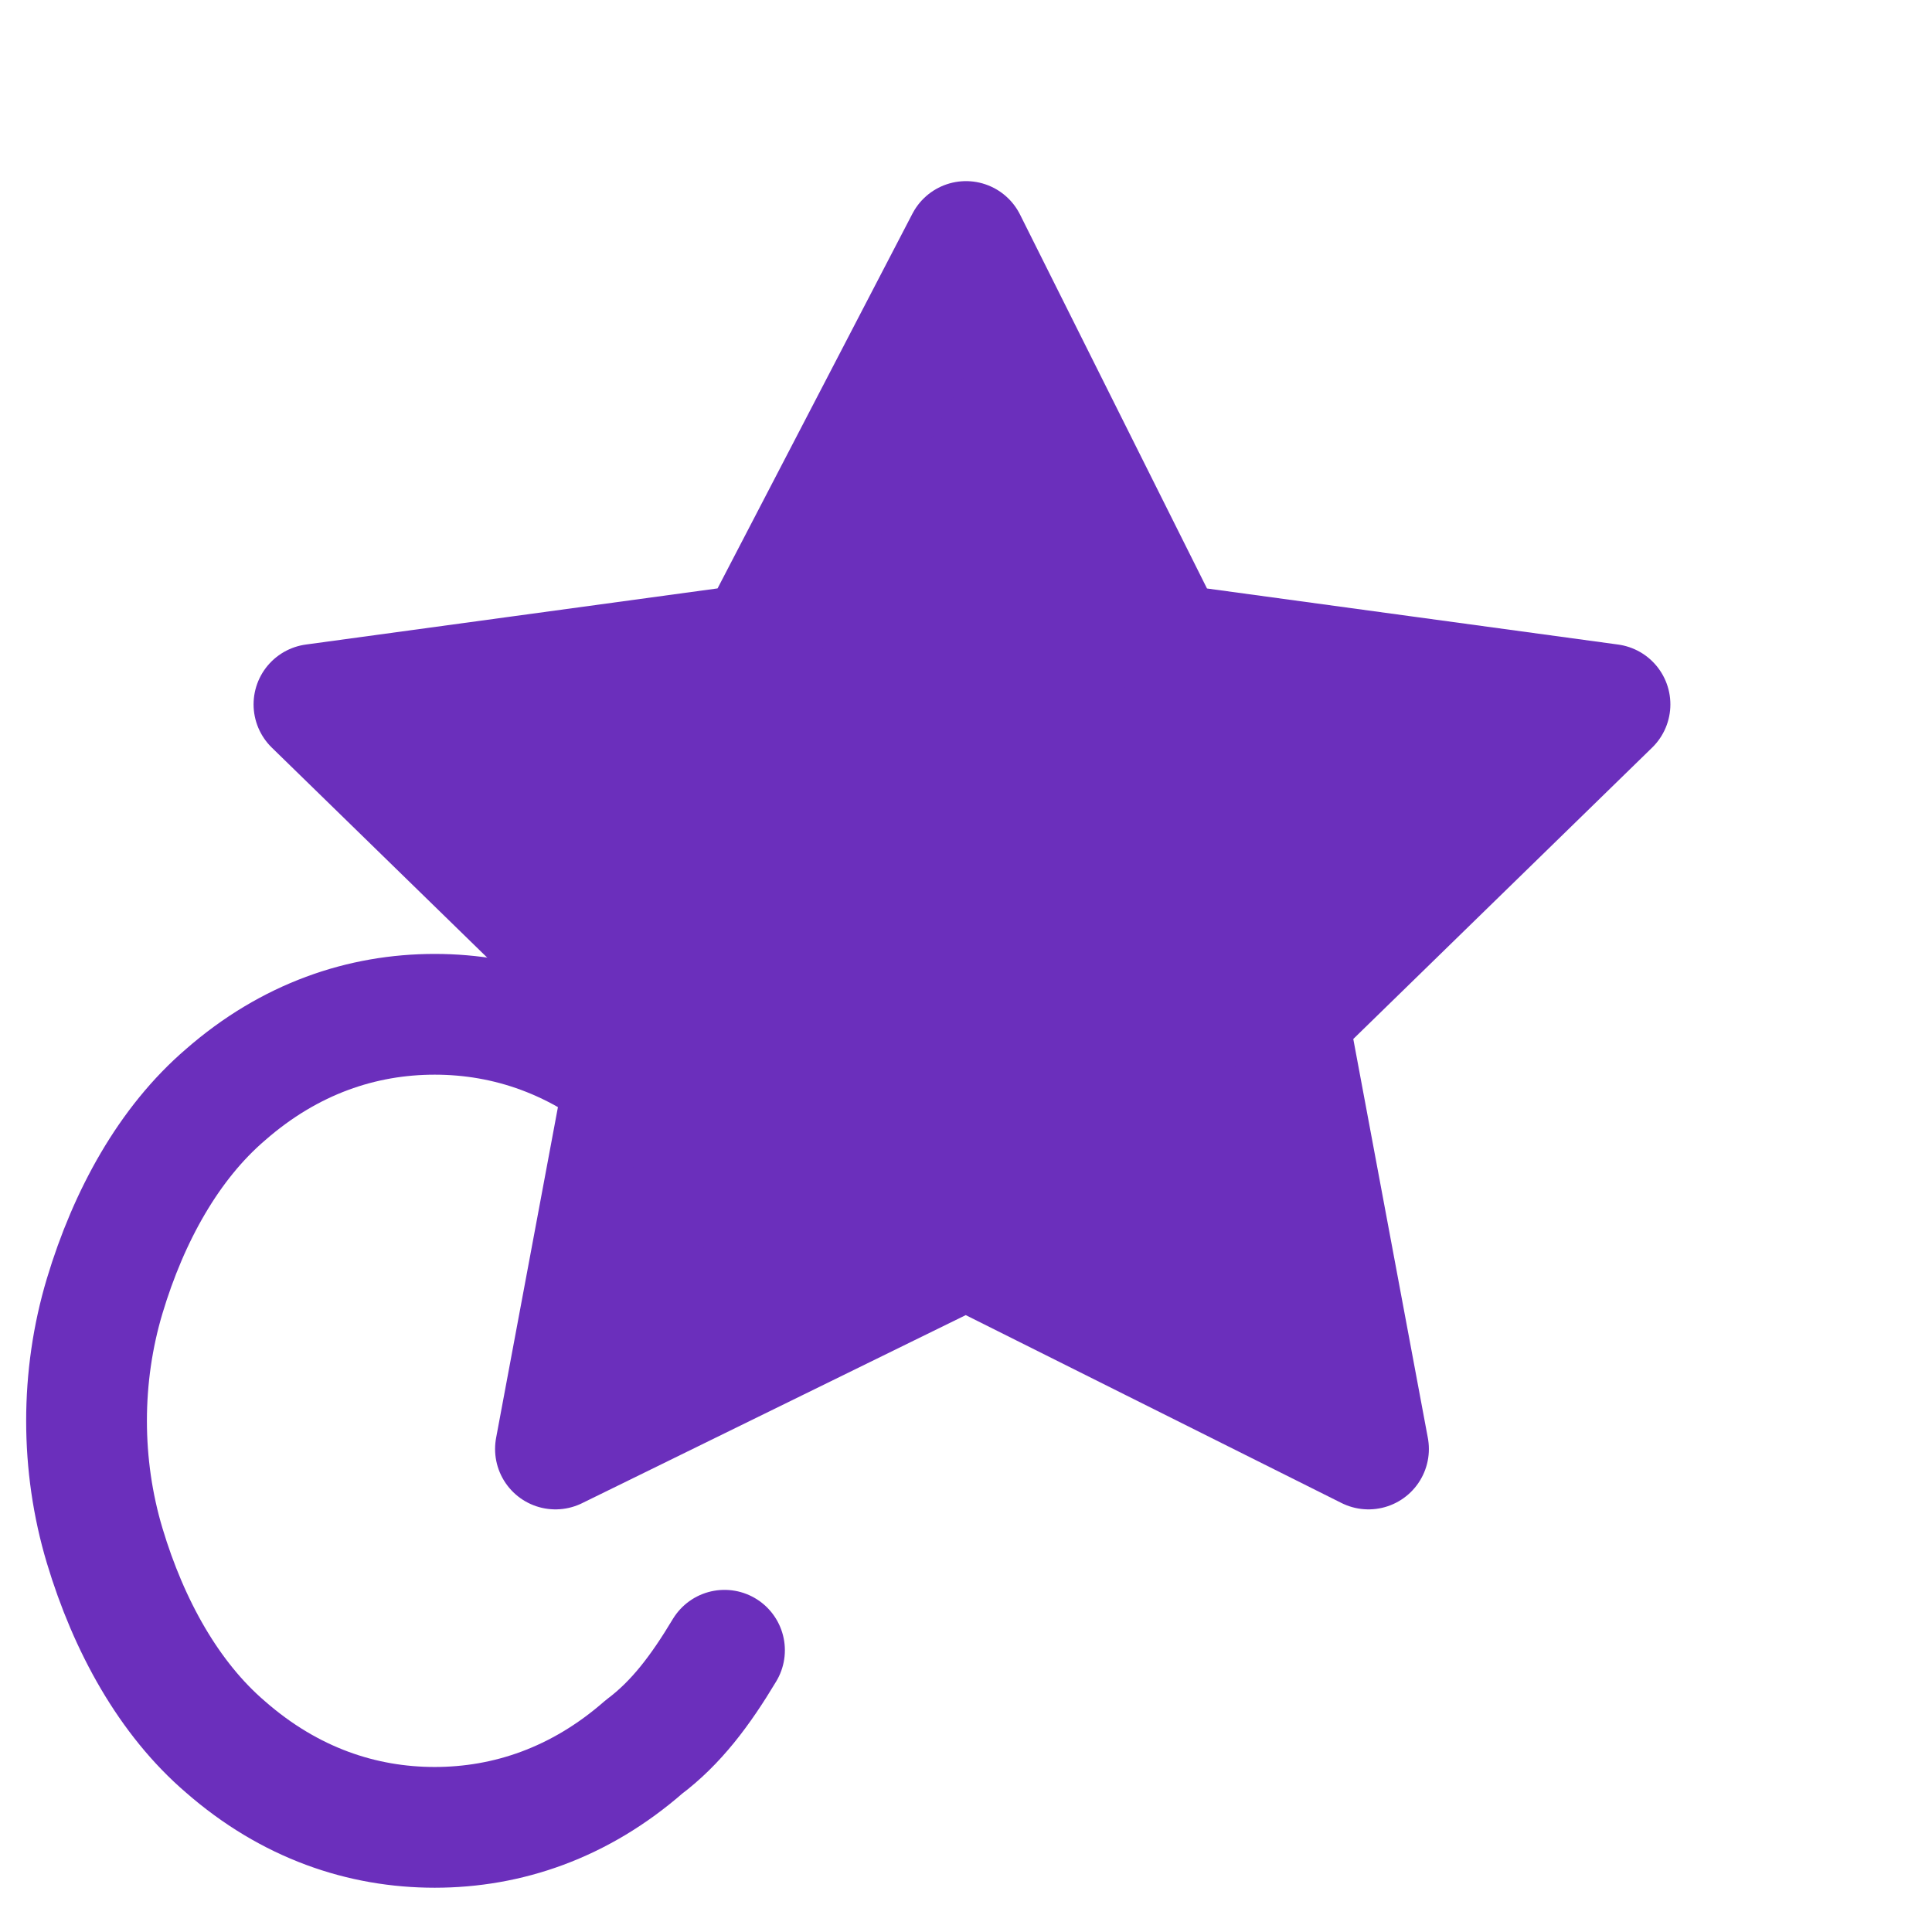
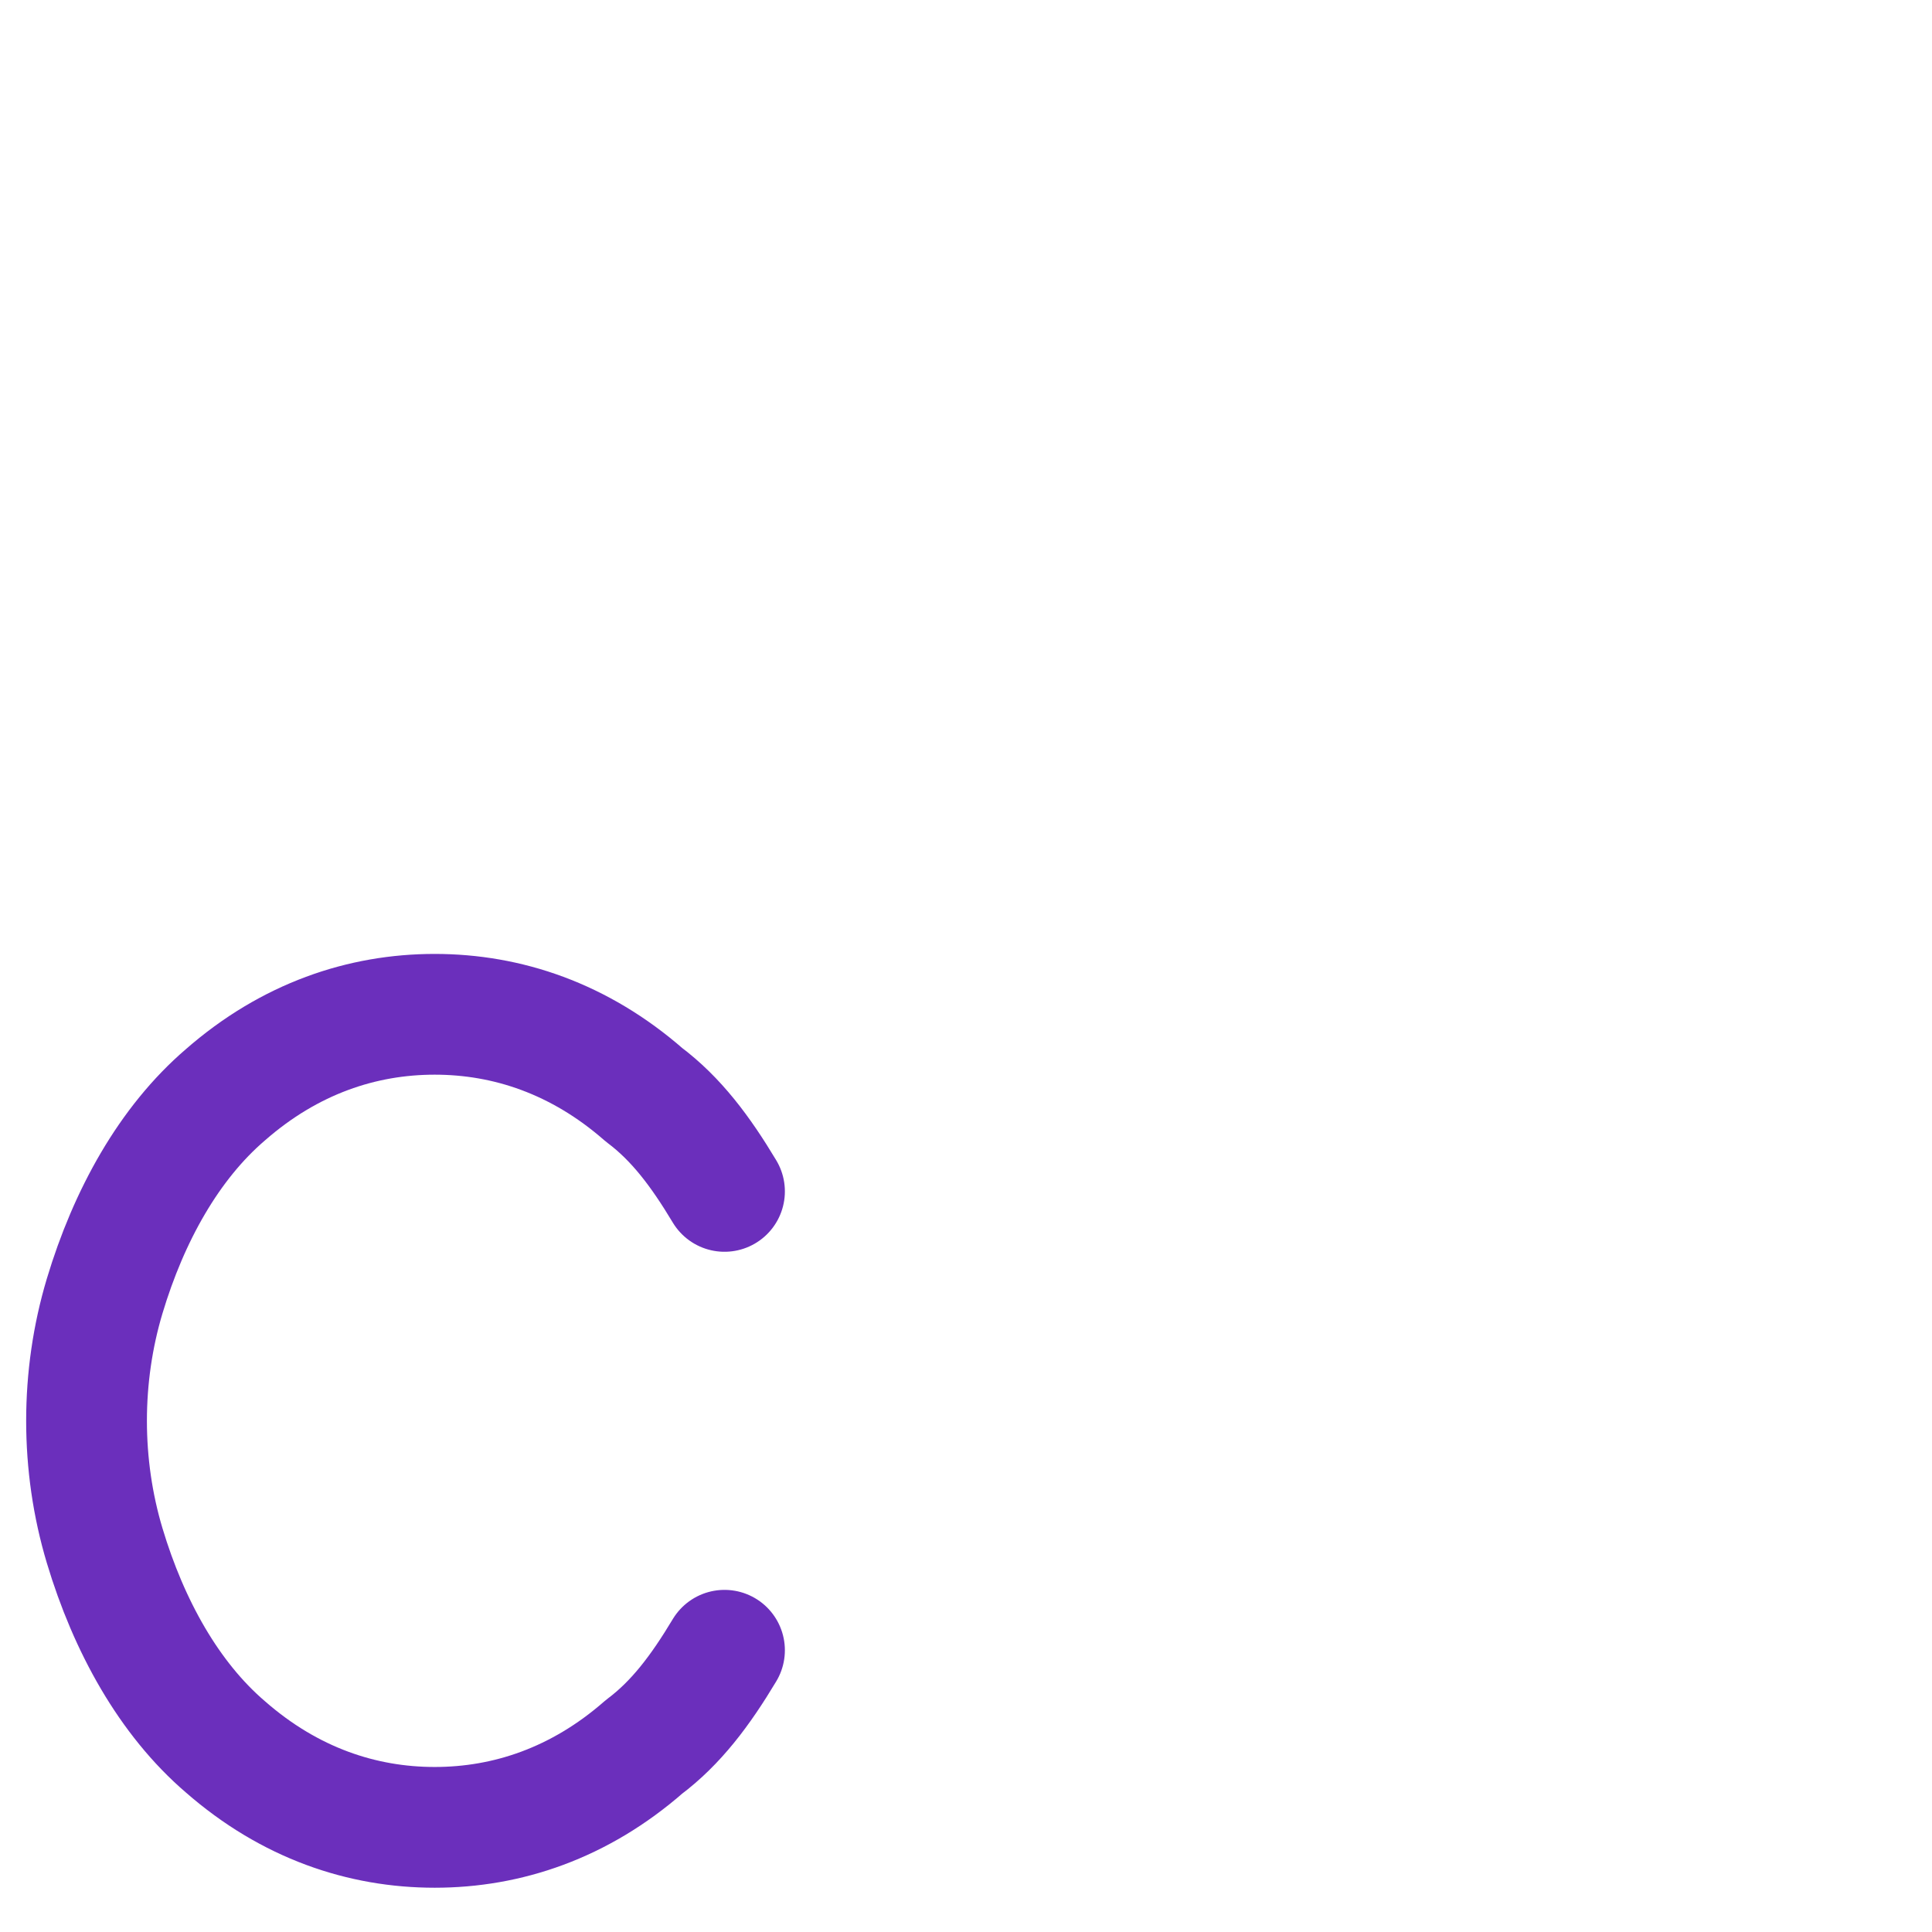
<svg xmlns="http://www.w3.org/2000/svg" width="800px" height="800px" viewBox="0 0 24 24" version="1.1">
  <g fill="none" stroke="#6b2fbc" stroke-width="1.5" stroke-linecap="round" stroke-linejoin="round">
-     <path d="M12 3l2.5 5 5.5.75-4 3.9 1 5.35L12 15.5 6.9 18l1-5.35-4-3.9 5.5-.75z" fill="#6b2fbc" />
    <path d="M9 20.5c-.3.5-.6.9-1 1.2-.8.7-1.7 1-2.6 1-.9 0-1.8-.3-2.6-1-.7-.6-1.2-1.5-1.5-2.5-.3-1-.3-2.1 0-3.1.3-1 .8-1.9 1.5-2.5.8-.7 1.7-1 2.6-1 .9 0 1.8.3 2.6 1 .4.3.7.7 1 1.2" />
  </g>
</svg>